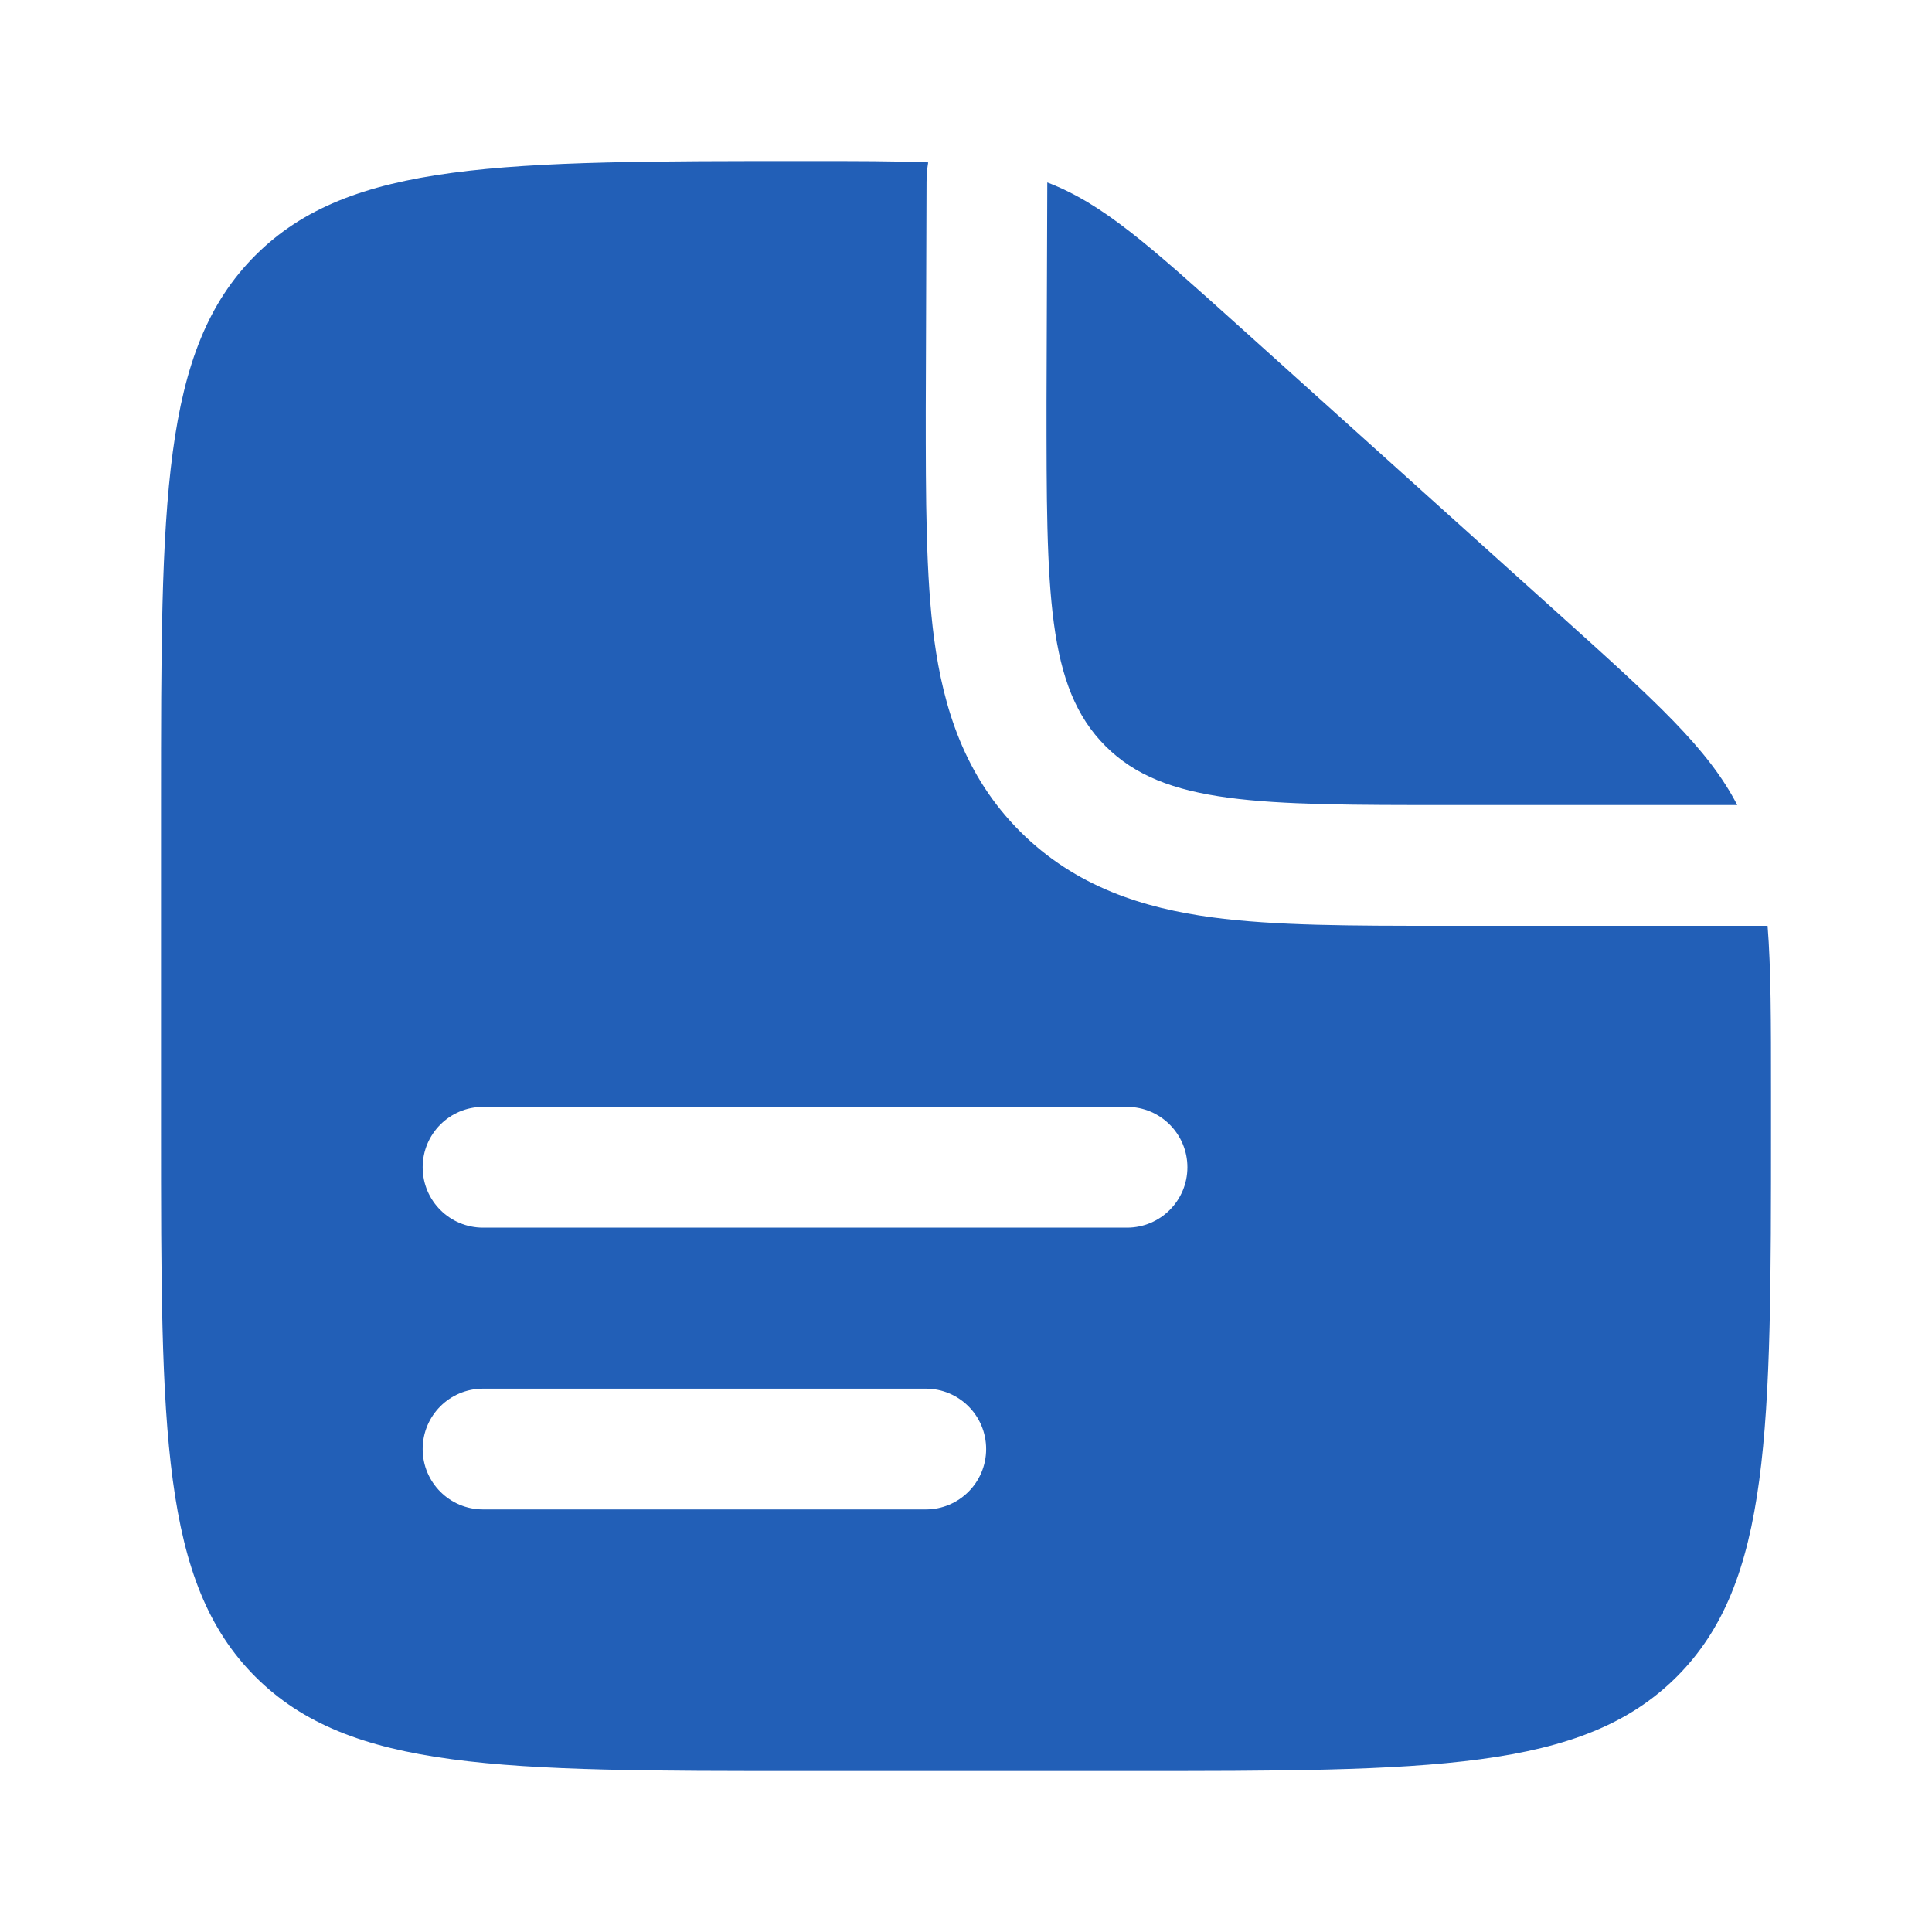
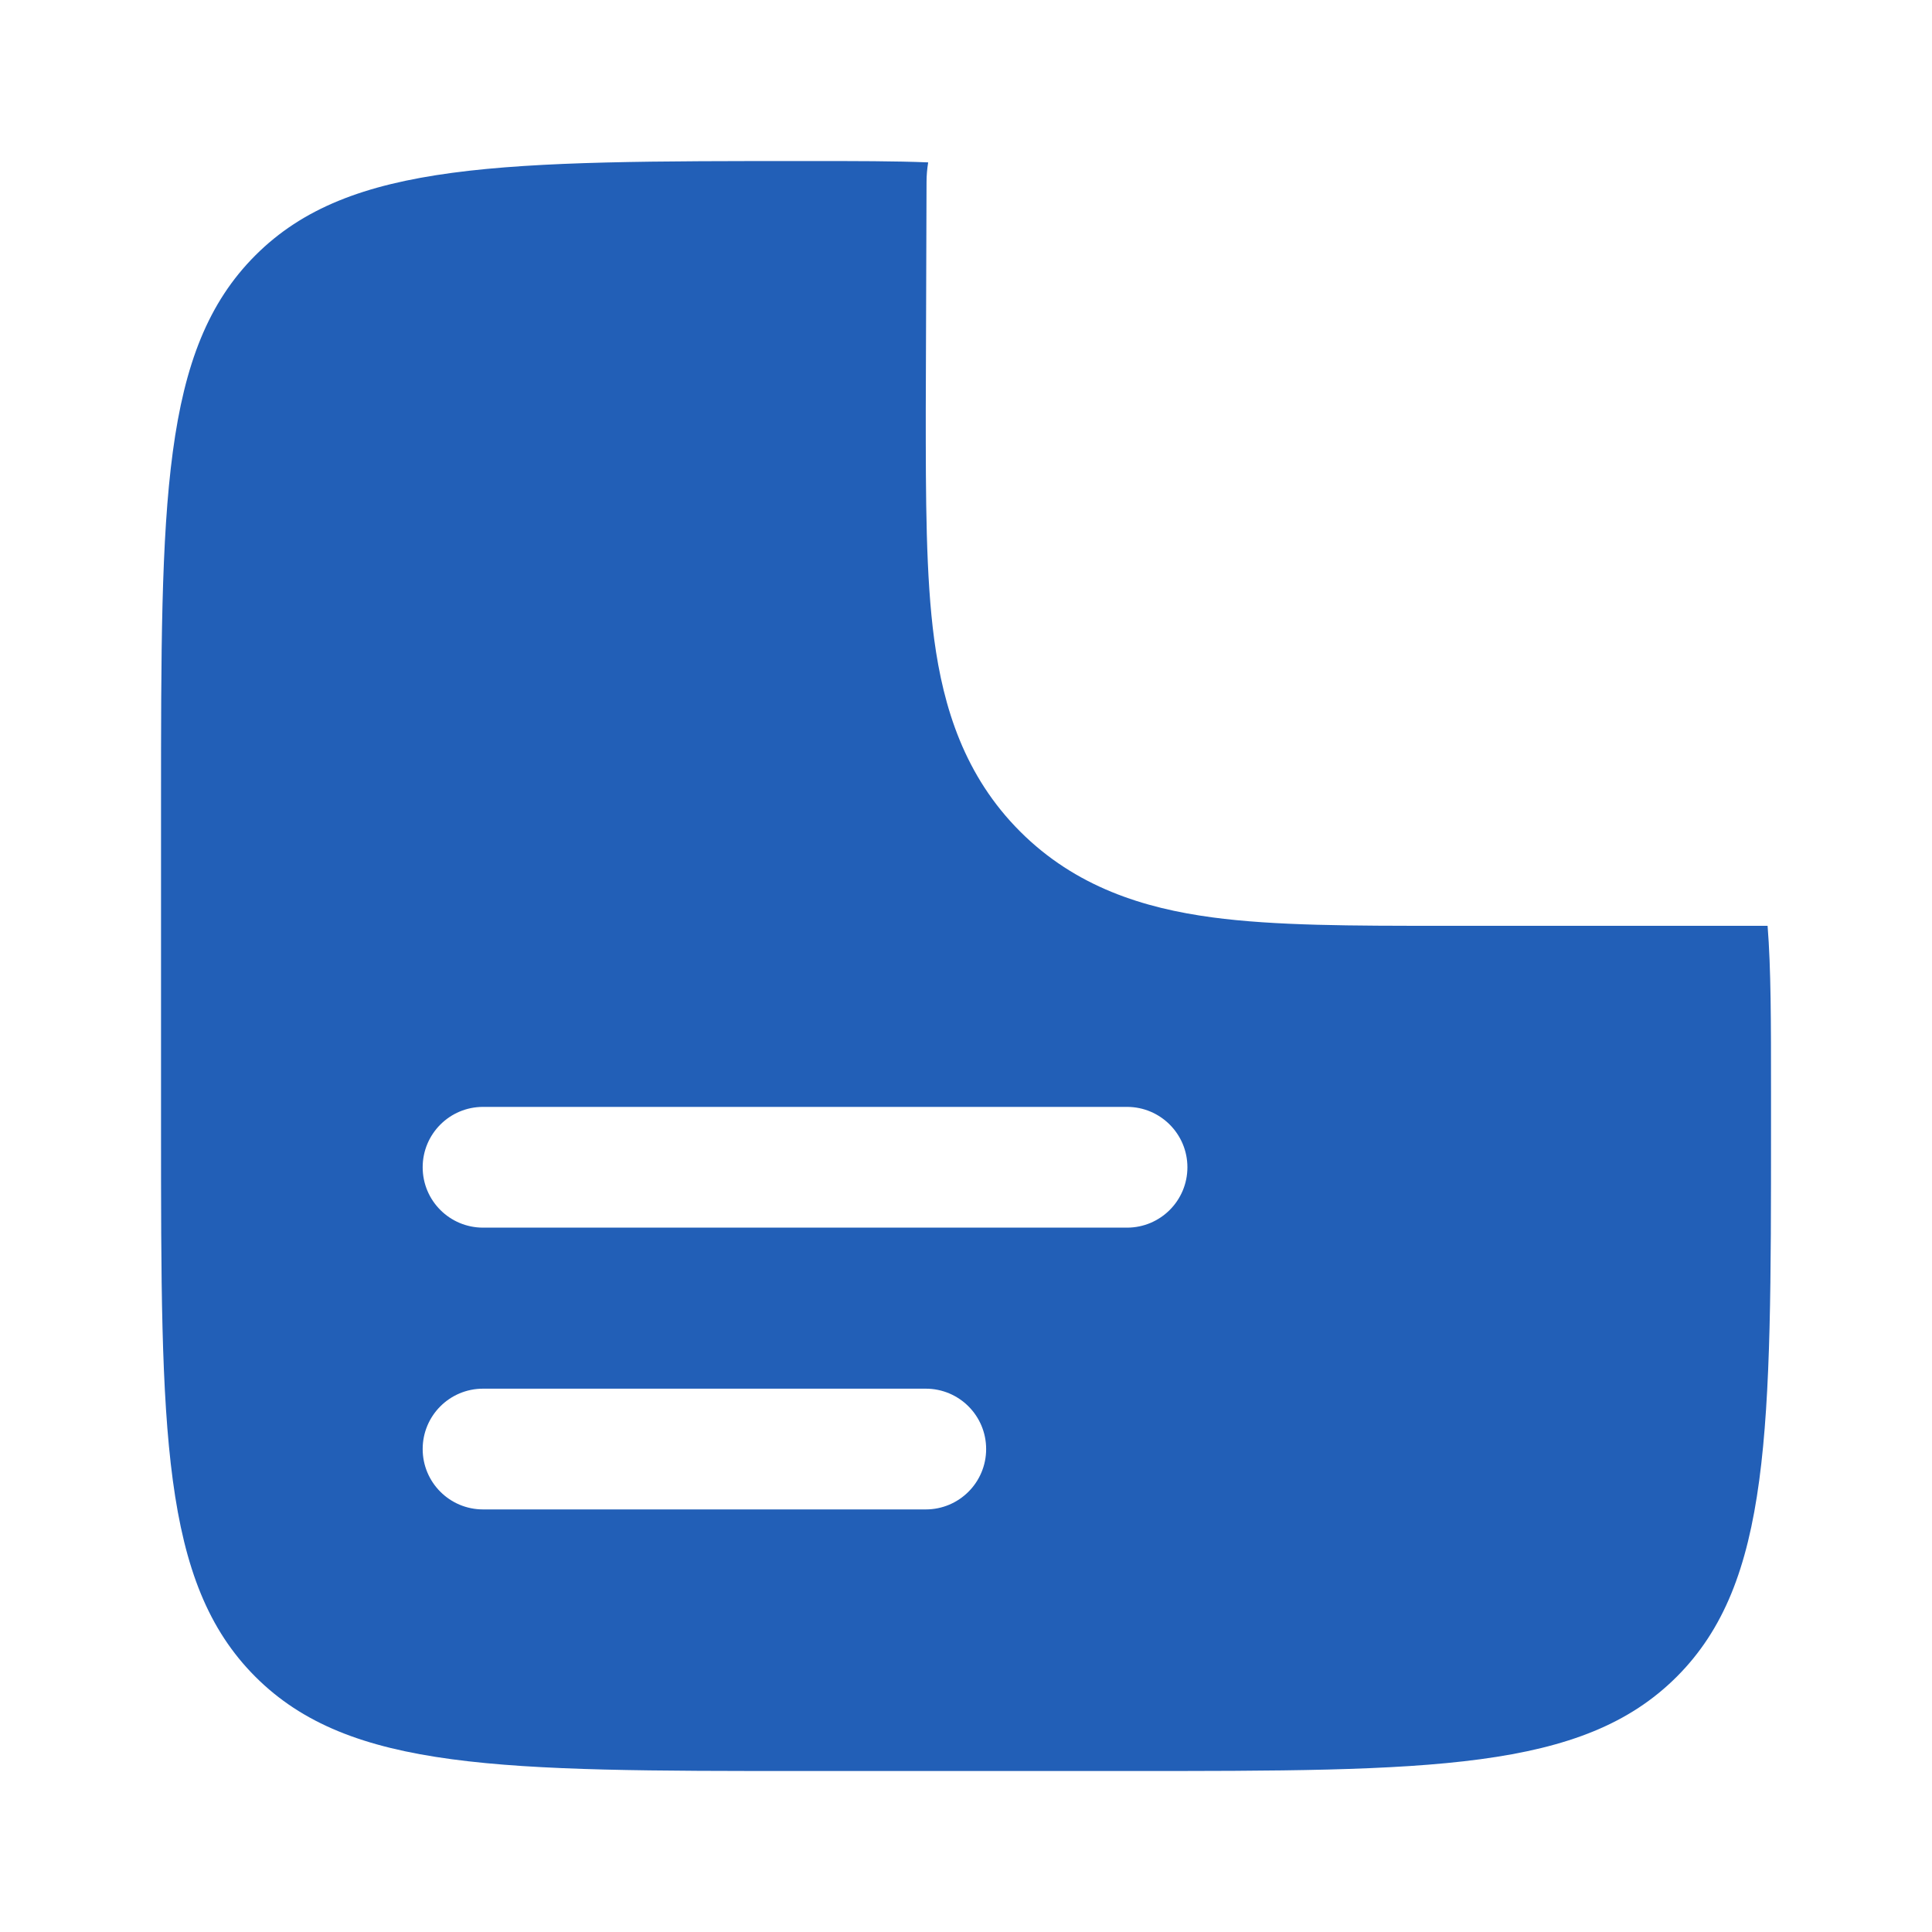
<svg xmlns="http://www.w3.org/2000/svg" width="40" height="40" viewBox="0 0 40 40" fill="none">
  <path fill-rule="evenodd" clip-rule="evenodd" d="M23.334 36.667H16.667C10.382 36.667 7.239 36.667 5.287 34.715C3.334 32.762 3.334 29.619 3.334 23.334V16.667C3.334 10.382 3.334 7.239 5.287 5.287C7.239 3.334 10.399 3.334 16.717 3.334C17.727 3.334 18.536 3.334 19.217 3.362C19.195 3.495 19.183 3.631 19.183 3.768L19.167 8.492C19.167 10.321 19.167 11.937 19.342 13.239C19.532 14.651 19.968 16.063 21.12 17.215C22.272 18.367 23.684 18.803 25.096 18.993C26.398 19.168 28.014 19.168 29.843 19.168L30.001 19.168H36.596C36.667 20.058 36.667 21.151 36.667 22.605V23.334C36.667 29.619 36.667 32.762 34.715 34.715C32.762 36.667 29.619 36.667 23.334 36.667ZM8.751 24.167C8.751 23.477 9.31 22.917 10.001 22.917H23.334C24.024 22.917 24.584 23.477 24.584 24.167C24.584 24.858 24.024 25.417 23.334 25.417H10.001C9.31 25.417 8.751 24.858 8.751 24.167ZM8.751 30.001C8.751 29.31 9.31 28.751 10.001 28.751H19.167C19.858 28.751 20.417 29.31 20.417 30.001C20.417 30.691 19.858 31.251 19.167 31.251H10.001C9.31 31.251 8.751 30.691 8.751 30.001Z" fill="#225FB7" />
-   <path d="M32.254 12.695L25.656 6.757C23.776 5.065 22.836 4.219 21.683 3.777L21.667 8.334C21.667 12.262 21.667 14.227 22.888 15.447C24.108 16.668 26.072 16.668 30.001 16.668H35.968C35.363 15.494 34.281 14.52 32.254 12.695Z" fill="#225FB7" />
</svg>